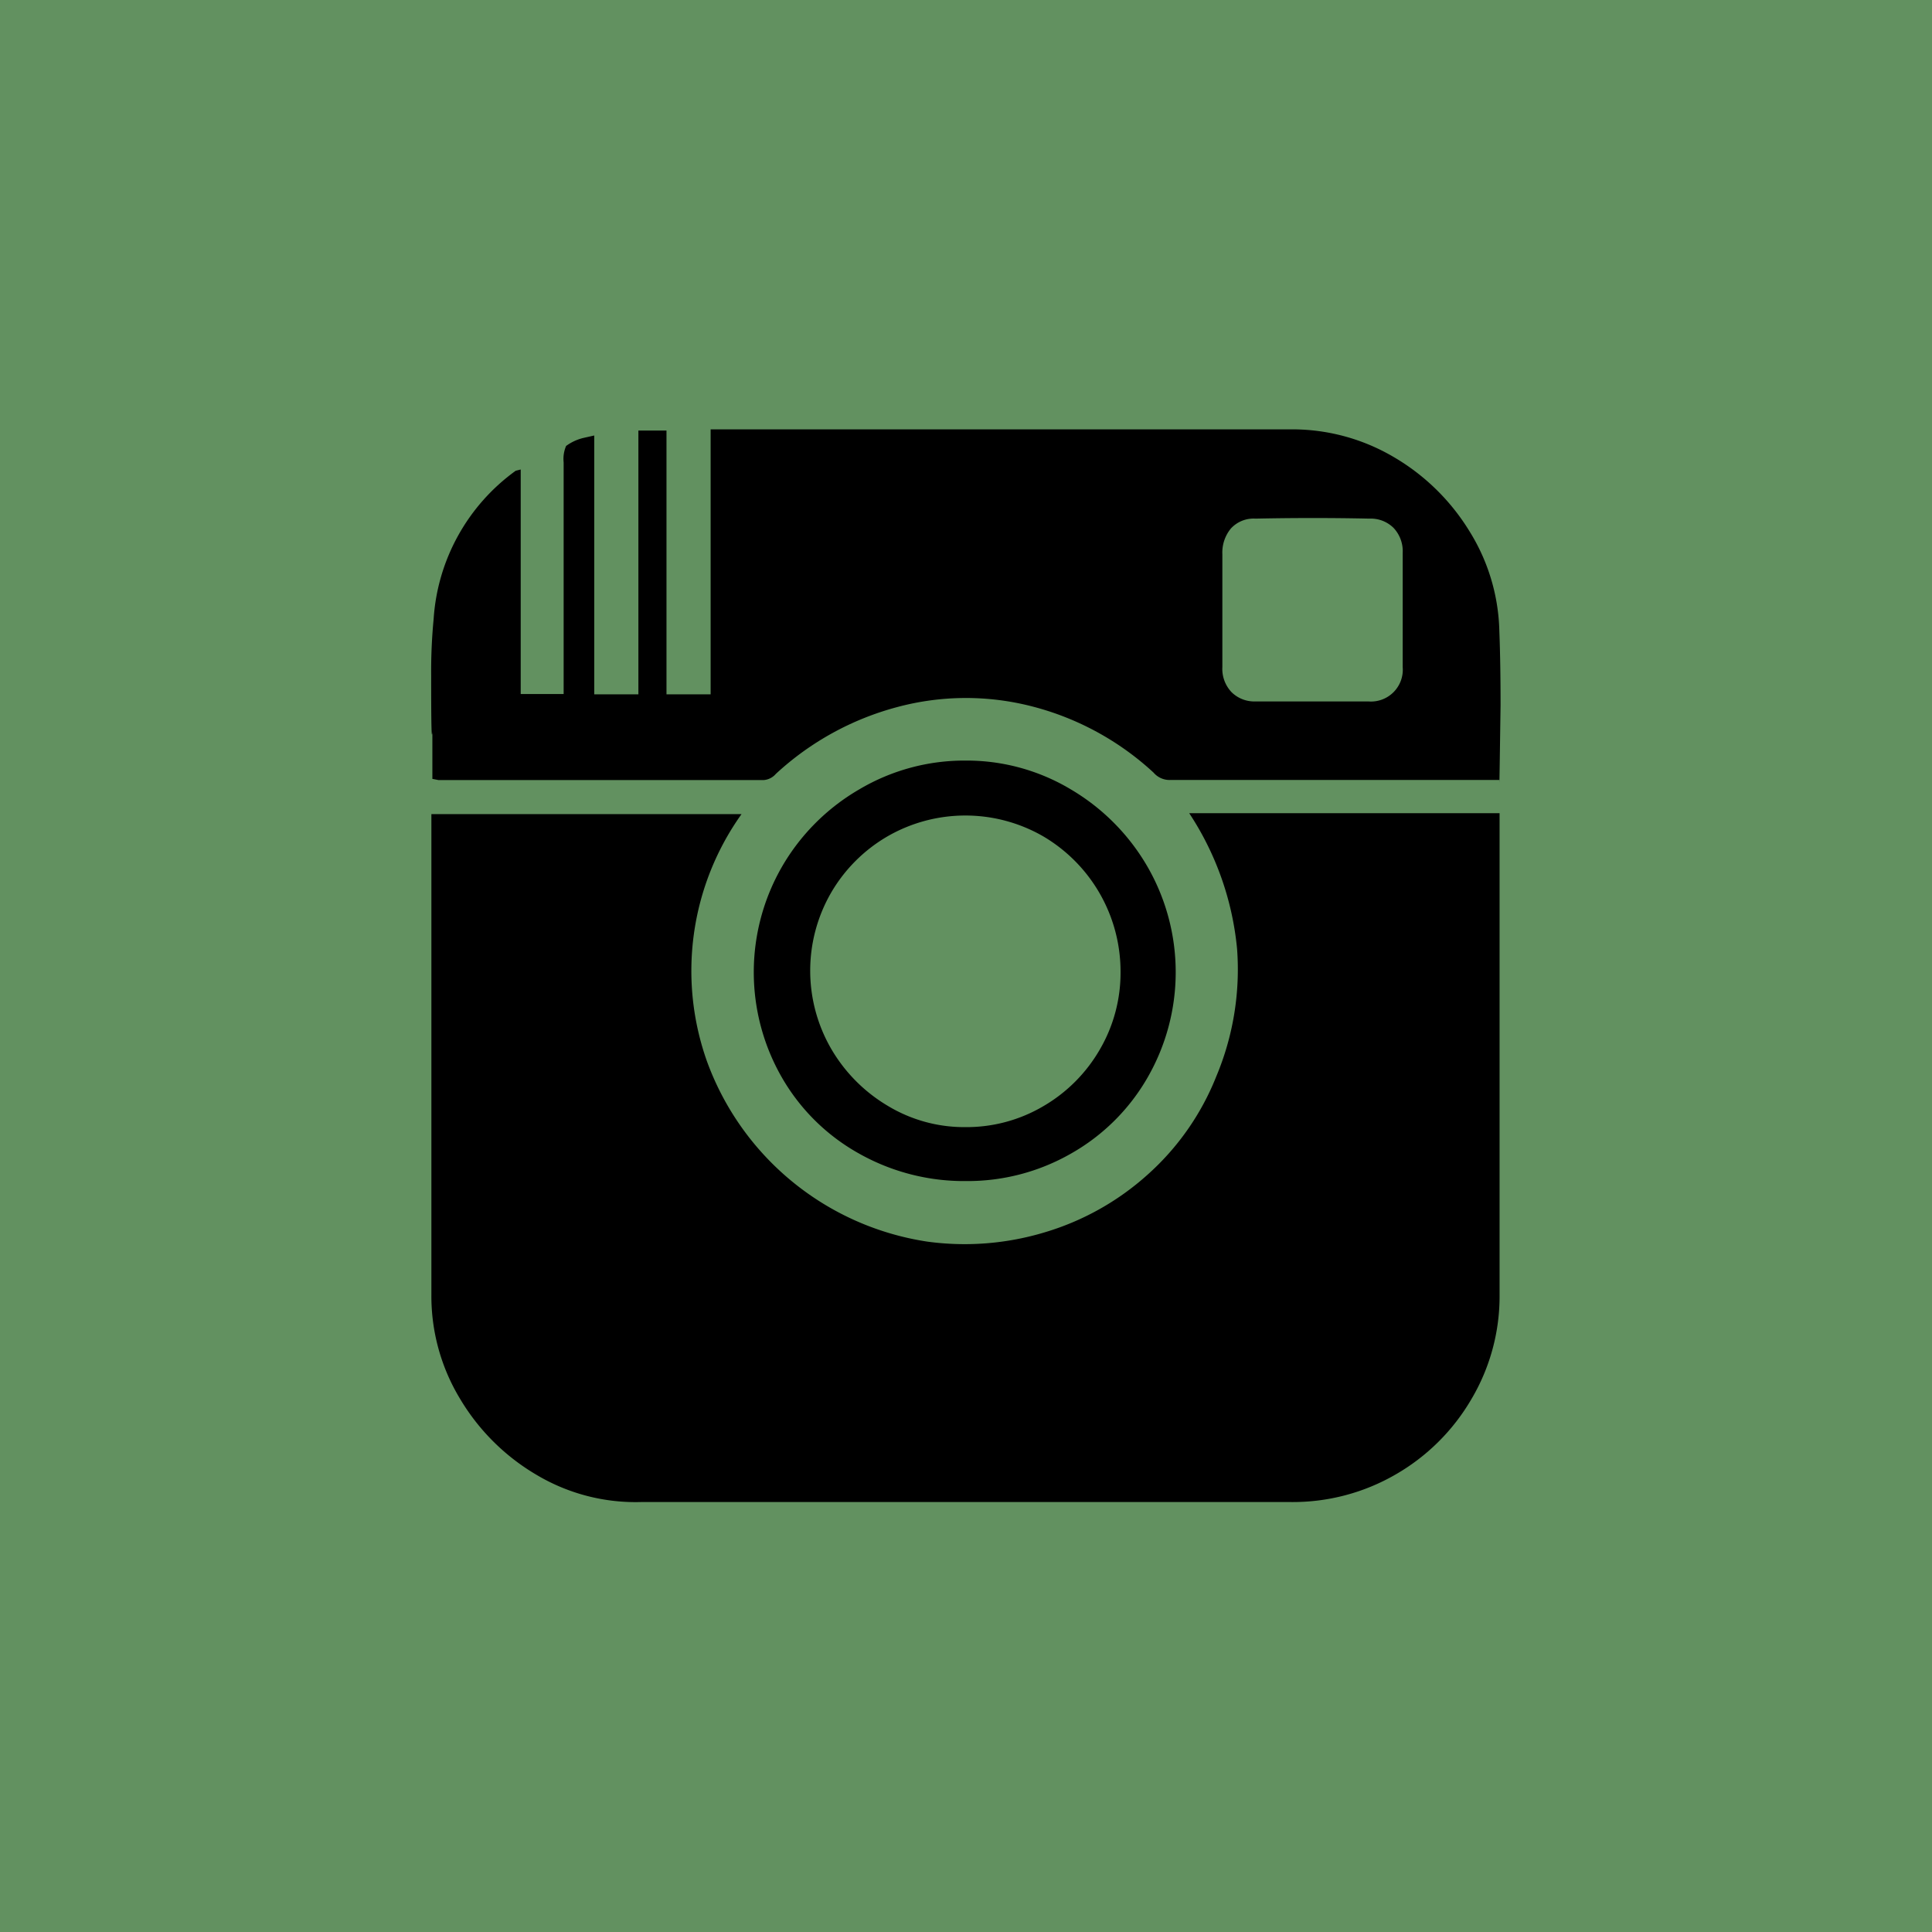
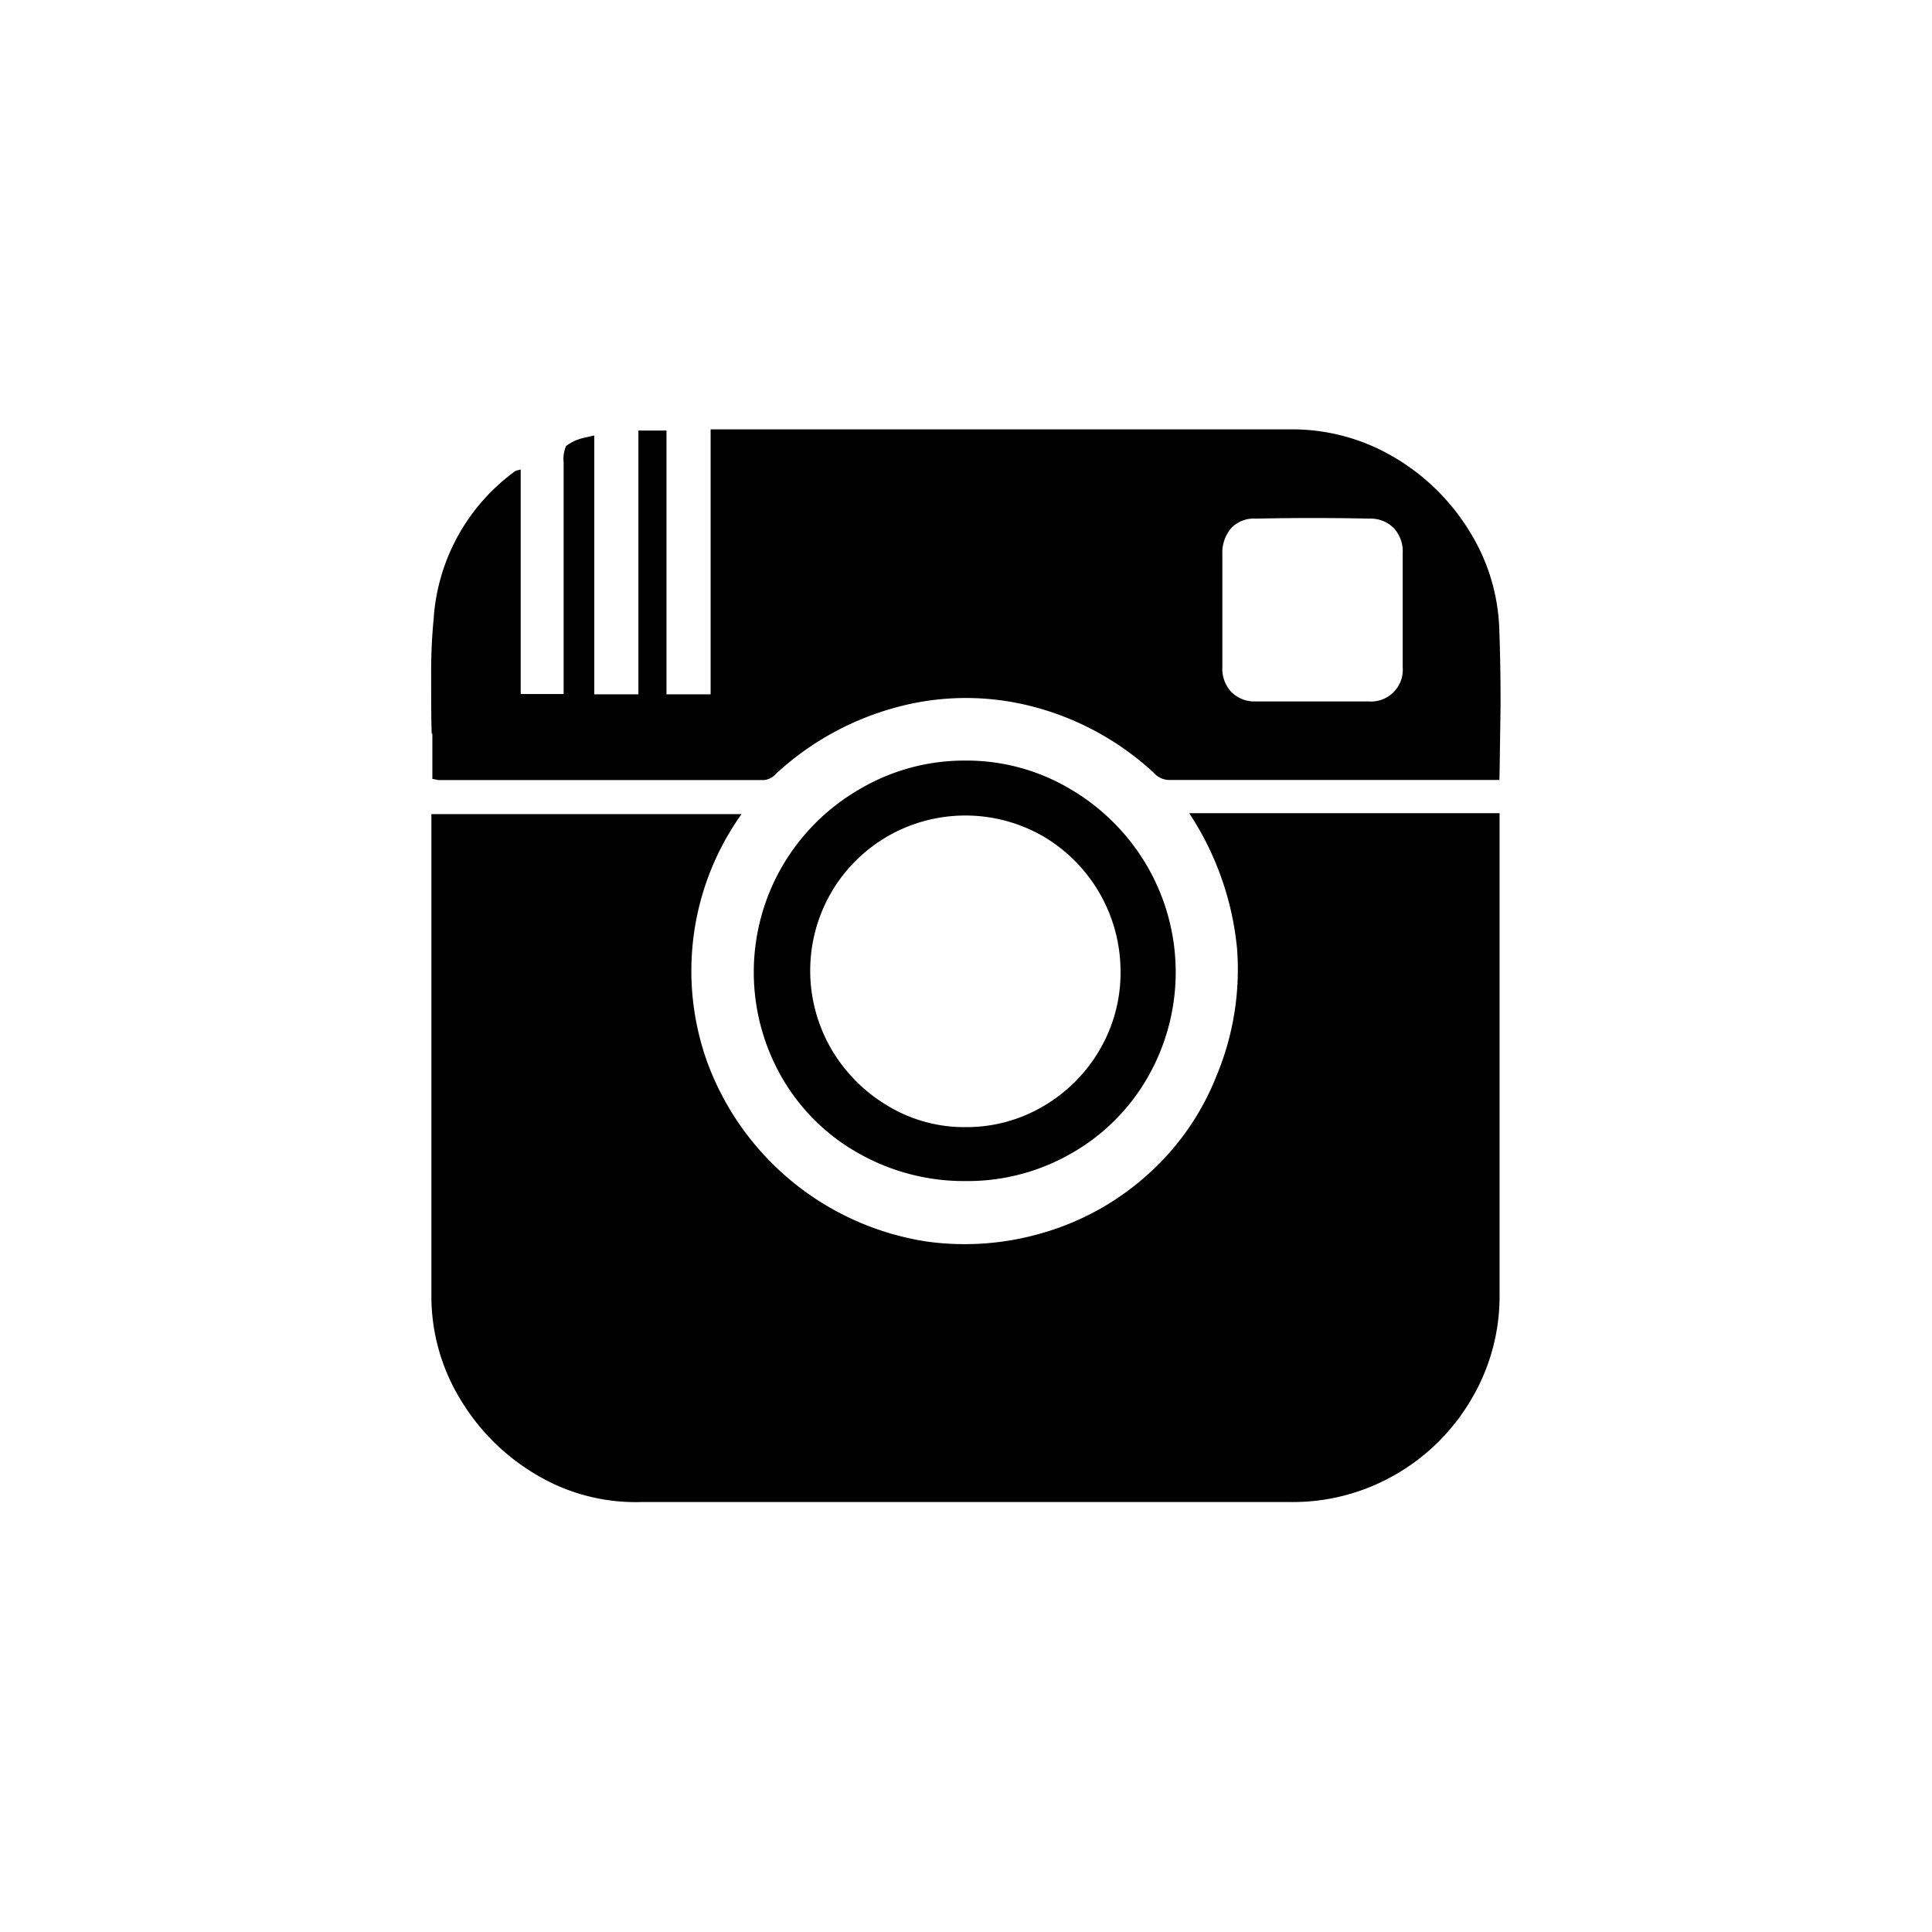
<svg xmlns="http://www.w3.org/2000/svg" id="Group_1514" data-name="Group 1514" width="35.278" height="35.278" viewBox="0 0 35.278 35.278">
-   <path id="Path_532" data-name="Path 532" d="M0,0H35.278V35.278H0Z" fill="#629160" />
  <g id="Group_256" data-name="Group 256" transform="translate(7.873 7.838)">
    <path id="Path_369" data-name="Path 369" d="M88.522,567.411v-4.234a.6.6,0,0,1,.045-.3.883.883,0,0,1,.314-.146l.2-.045v4.726h.806v-4.816H90.4v4.816h.806v-4.838H101.8a3.647,3.647,0,0,1,1.87.5,3.968,3.968,0,0,1,1.389,1.355,3.6,3.6,0,0,1,.549,1.837q.022.56.022,1.344-.023,1.658-.022,1.366h-6a.385.385,0,0,1-.314-.134,5.159,5.159,0,0,0-2.217-1.209,4.834,4.834,0,0,0-2.464.012,5.248,5.248,0,0,0-2.217,1.221.322.322,0,0,1-.224.112H86.237l-.112-.022V568.1q-.023.268-.022-1.031a9.949,9.949,0,0,1,.045-1.03,3.628,3.628,0,0,1,1.5-2.71l.09-.022v4.1h.784Zm11.423,2.172h5.667v8.8a3.681,3.681,0,0,1-.515,1.9,3.784,3.784,0,0,1-1.389,1.378,3.744,3.744,0,0,1-1.9.5H89.933a3.534,3.534,0,0,1-1.9-.493,3.953,3.953,0,0,1-1.4-1.388,3.619,3.619,0,0,1-.526-1.9V569.6H91.77a4.93,4.93,0,0,0-.627,4.525,5.091,5.091,0,0,0,4.021,3.281,5.056,5.056,0,0,0,2.139-.169,4.894,4.894,0,0,0,1.881-1.053,4.756,4.756,0,0,0,1.254-1.792,5.046,5.046,0,0,0,.381-2.329A5.427,5.427,0,0,0,99.945,569.583ZM95.869,576.3a3.906,3.906,0,0,1-1.949-.5,3.7,3.7,0,0,1-1.411-1.388,3.858,3.858,0,0,1,0-3.852,3.873,3.873,0,0,1,1.411-1.412,3.761,3.761,0,0,1,1.937-.526,3.7,3.7,0,0,1,1.926.526,3.907,3.907,0,0,1,1.4,1.412,3.858,3.858,0,0,1,0,3.852,3.726,3.726,0,0,1-1.4,1.388A3.8,3.8,0,0,1,95.869,576.3Zm2.822-3.83a2.865,2.865,0,0,0-1.411-2.464,2.847,2.847,0,0,0-2.845,0,2.844,2.844,0,0,0-1.03,1.03,2.847,2.847,0,0,0,0,2.845,2.915,2.915,0,0,0,1.03,1.042,2.7,2.7,0,0,0,1.422.392,2.759,2.759,0,0,0,1.422-.381,2.836,2.836,0,0,0,1.03-1.03A2.781,2.781,0,0,0,98.691,572.473Zm5.152-6.608v-1.031a.62.62,0,0,0-.168-.459.591.591,0,0,0-.437-.168q-1.031-.022-2.083,0a.563.563,0,0,0-.448.179.689.689,0,0,0-.157.47v2.061a.618.618,0,0,0,.168.459.591.591,0,0,0,.437.169h2.061a.581.581,0,0,0,.627-.627Z" transform="translate(-86.103 -562.572)" />
  </g>
</svg>